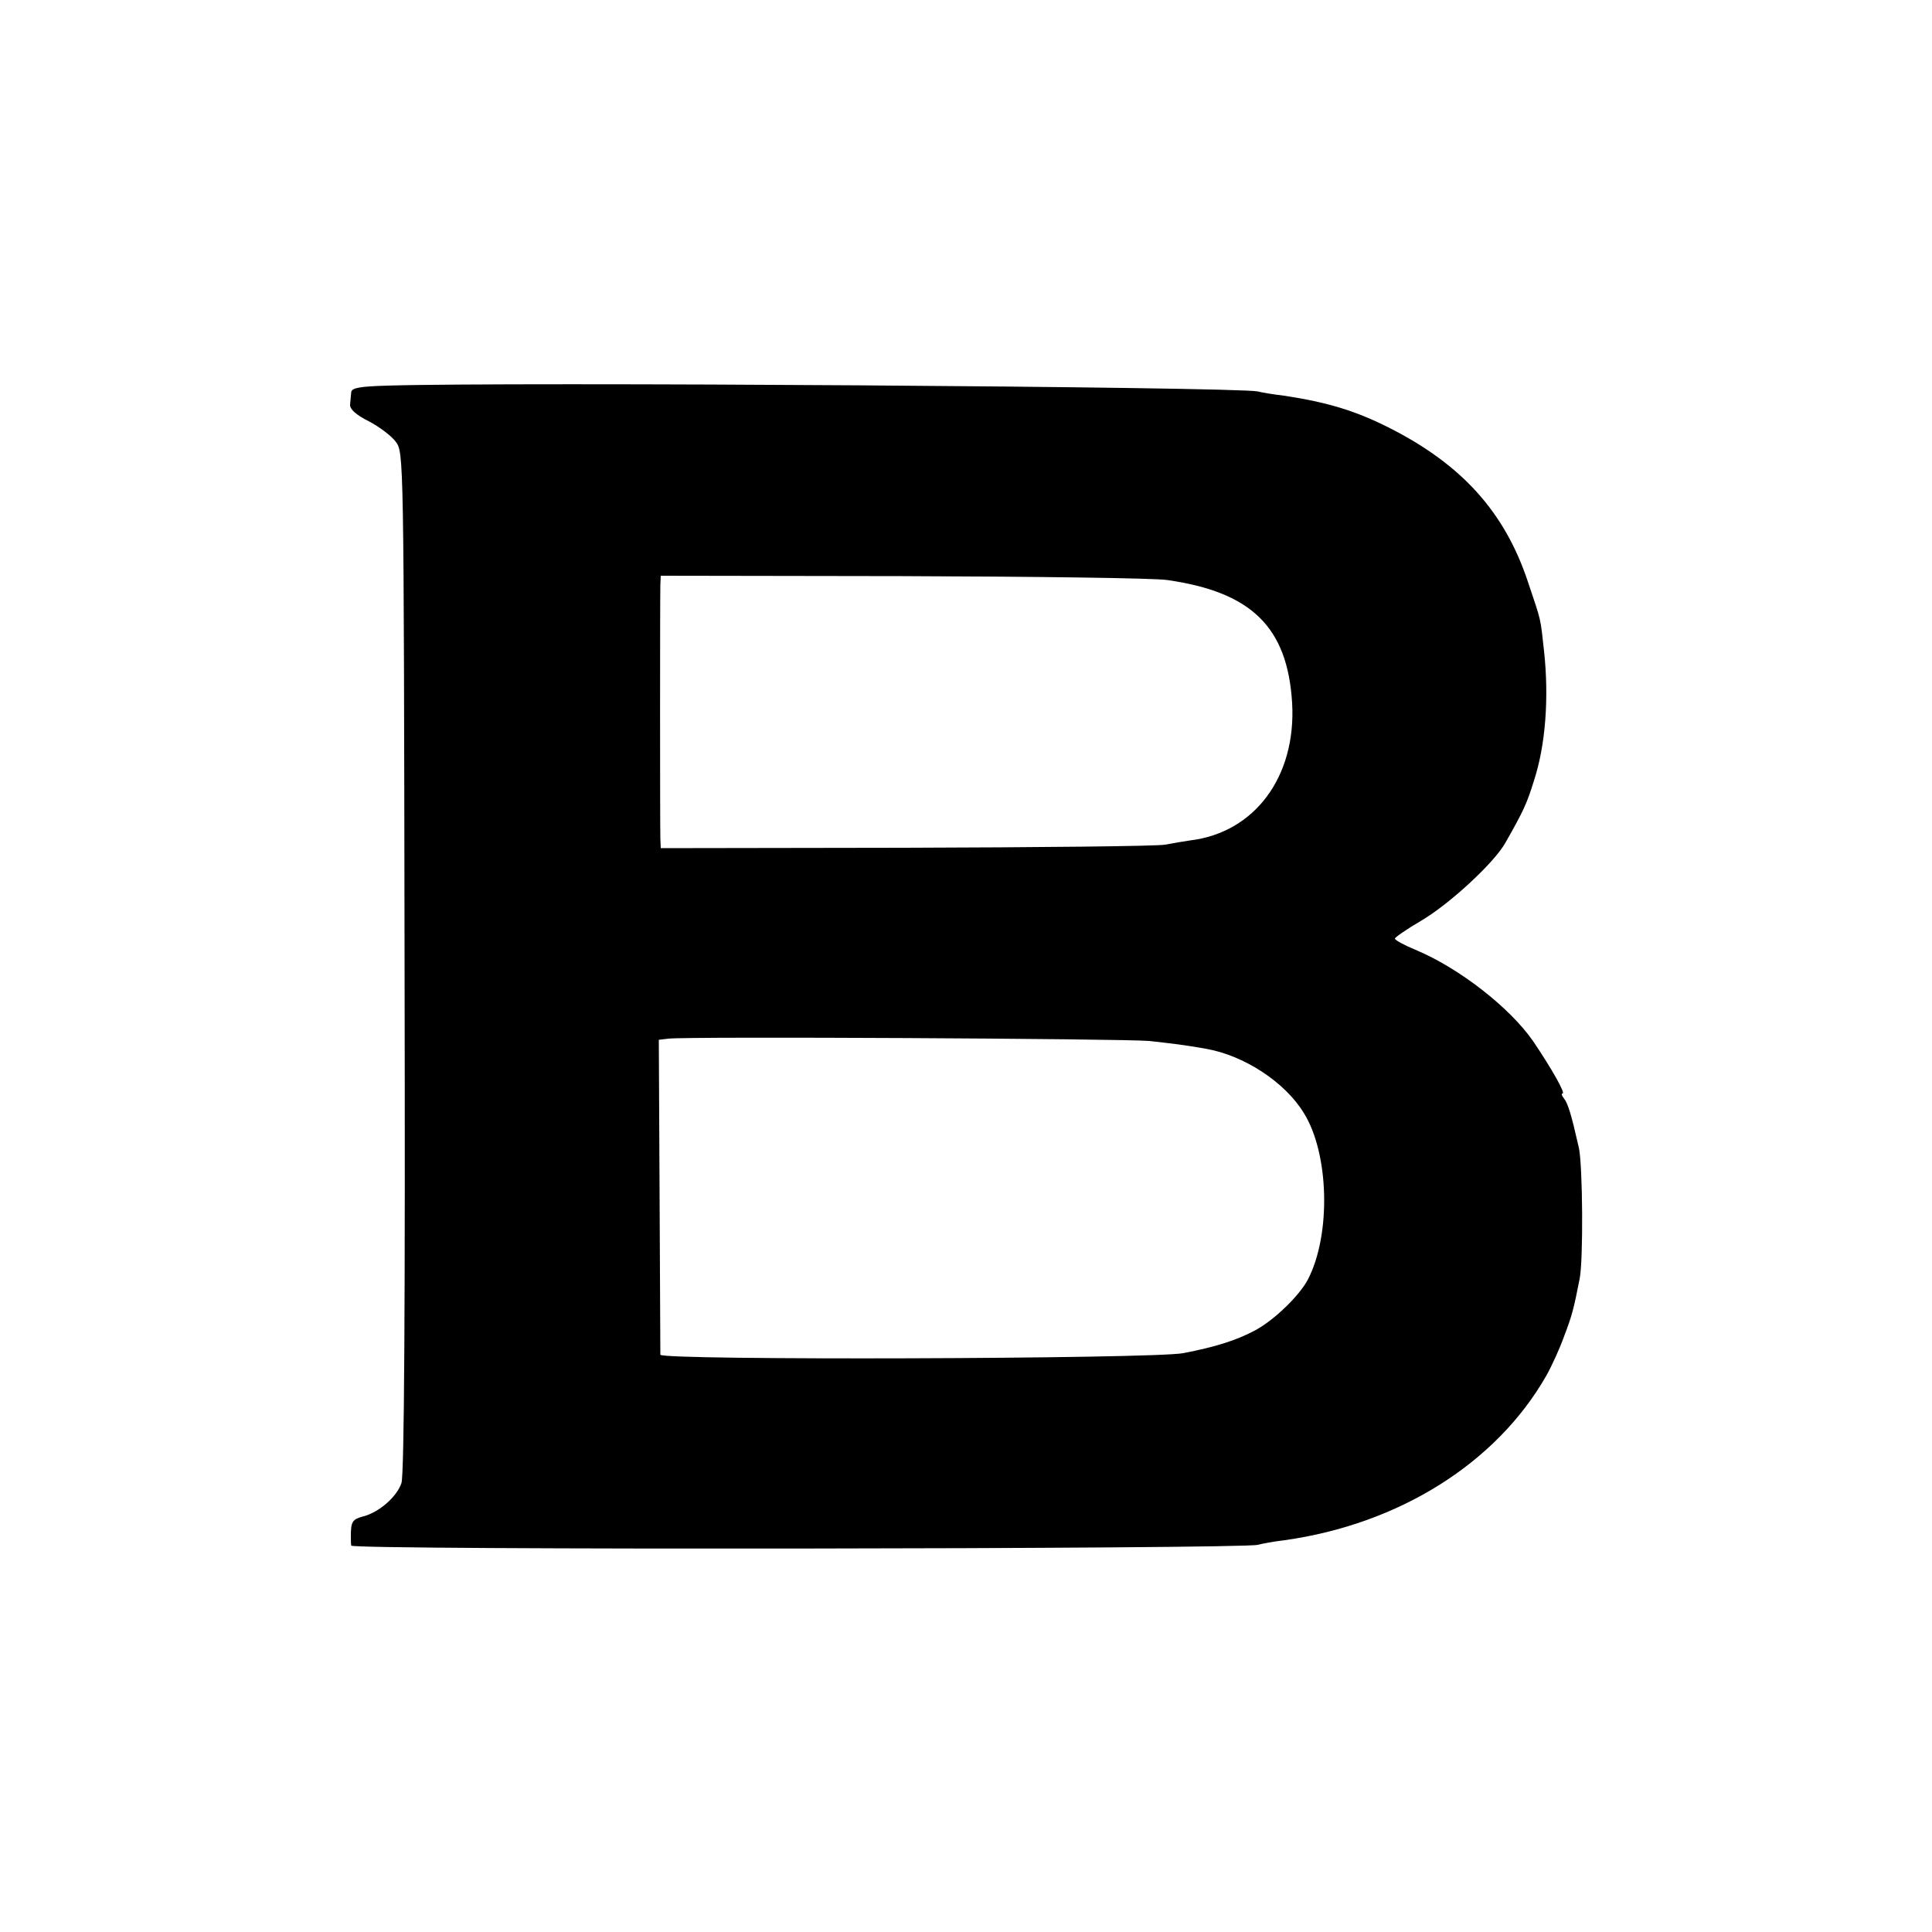
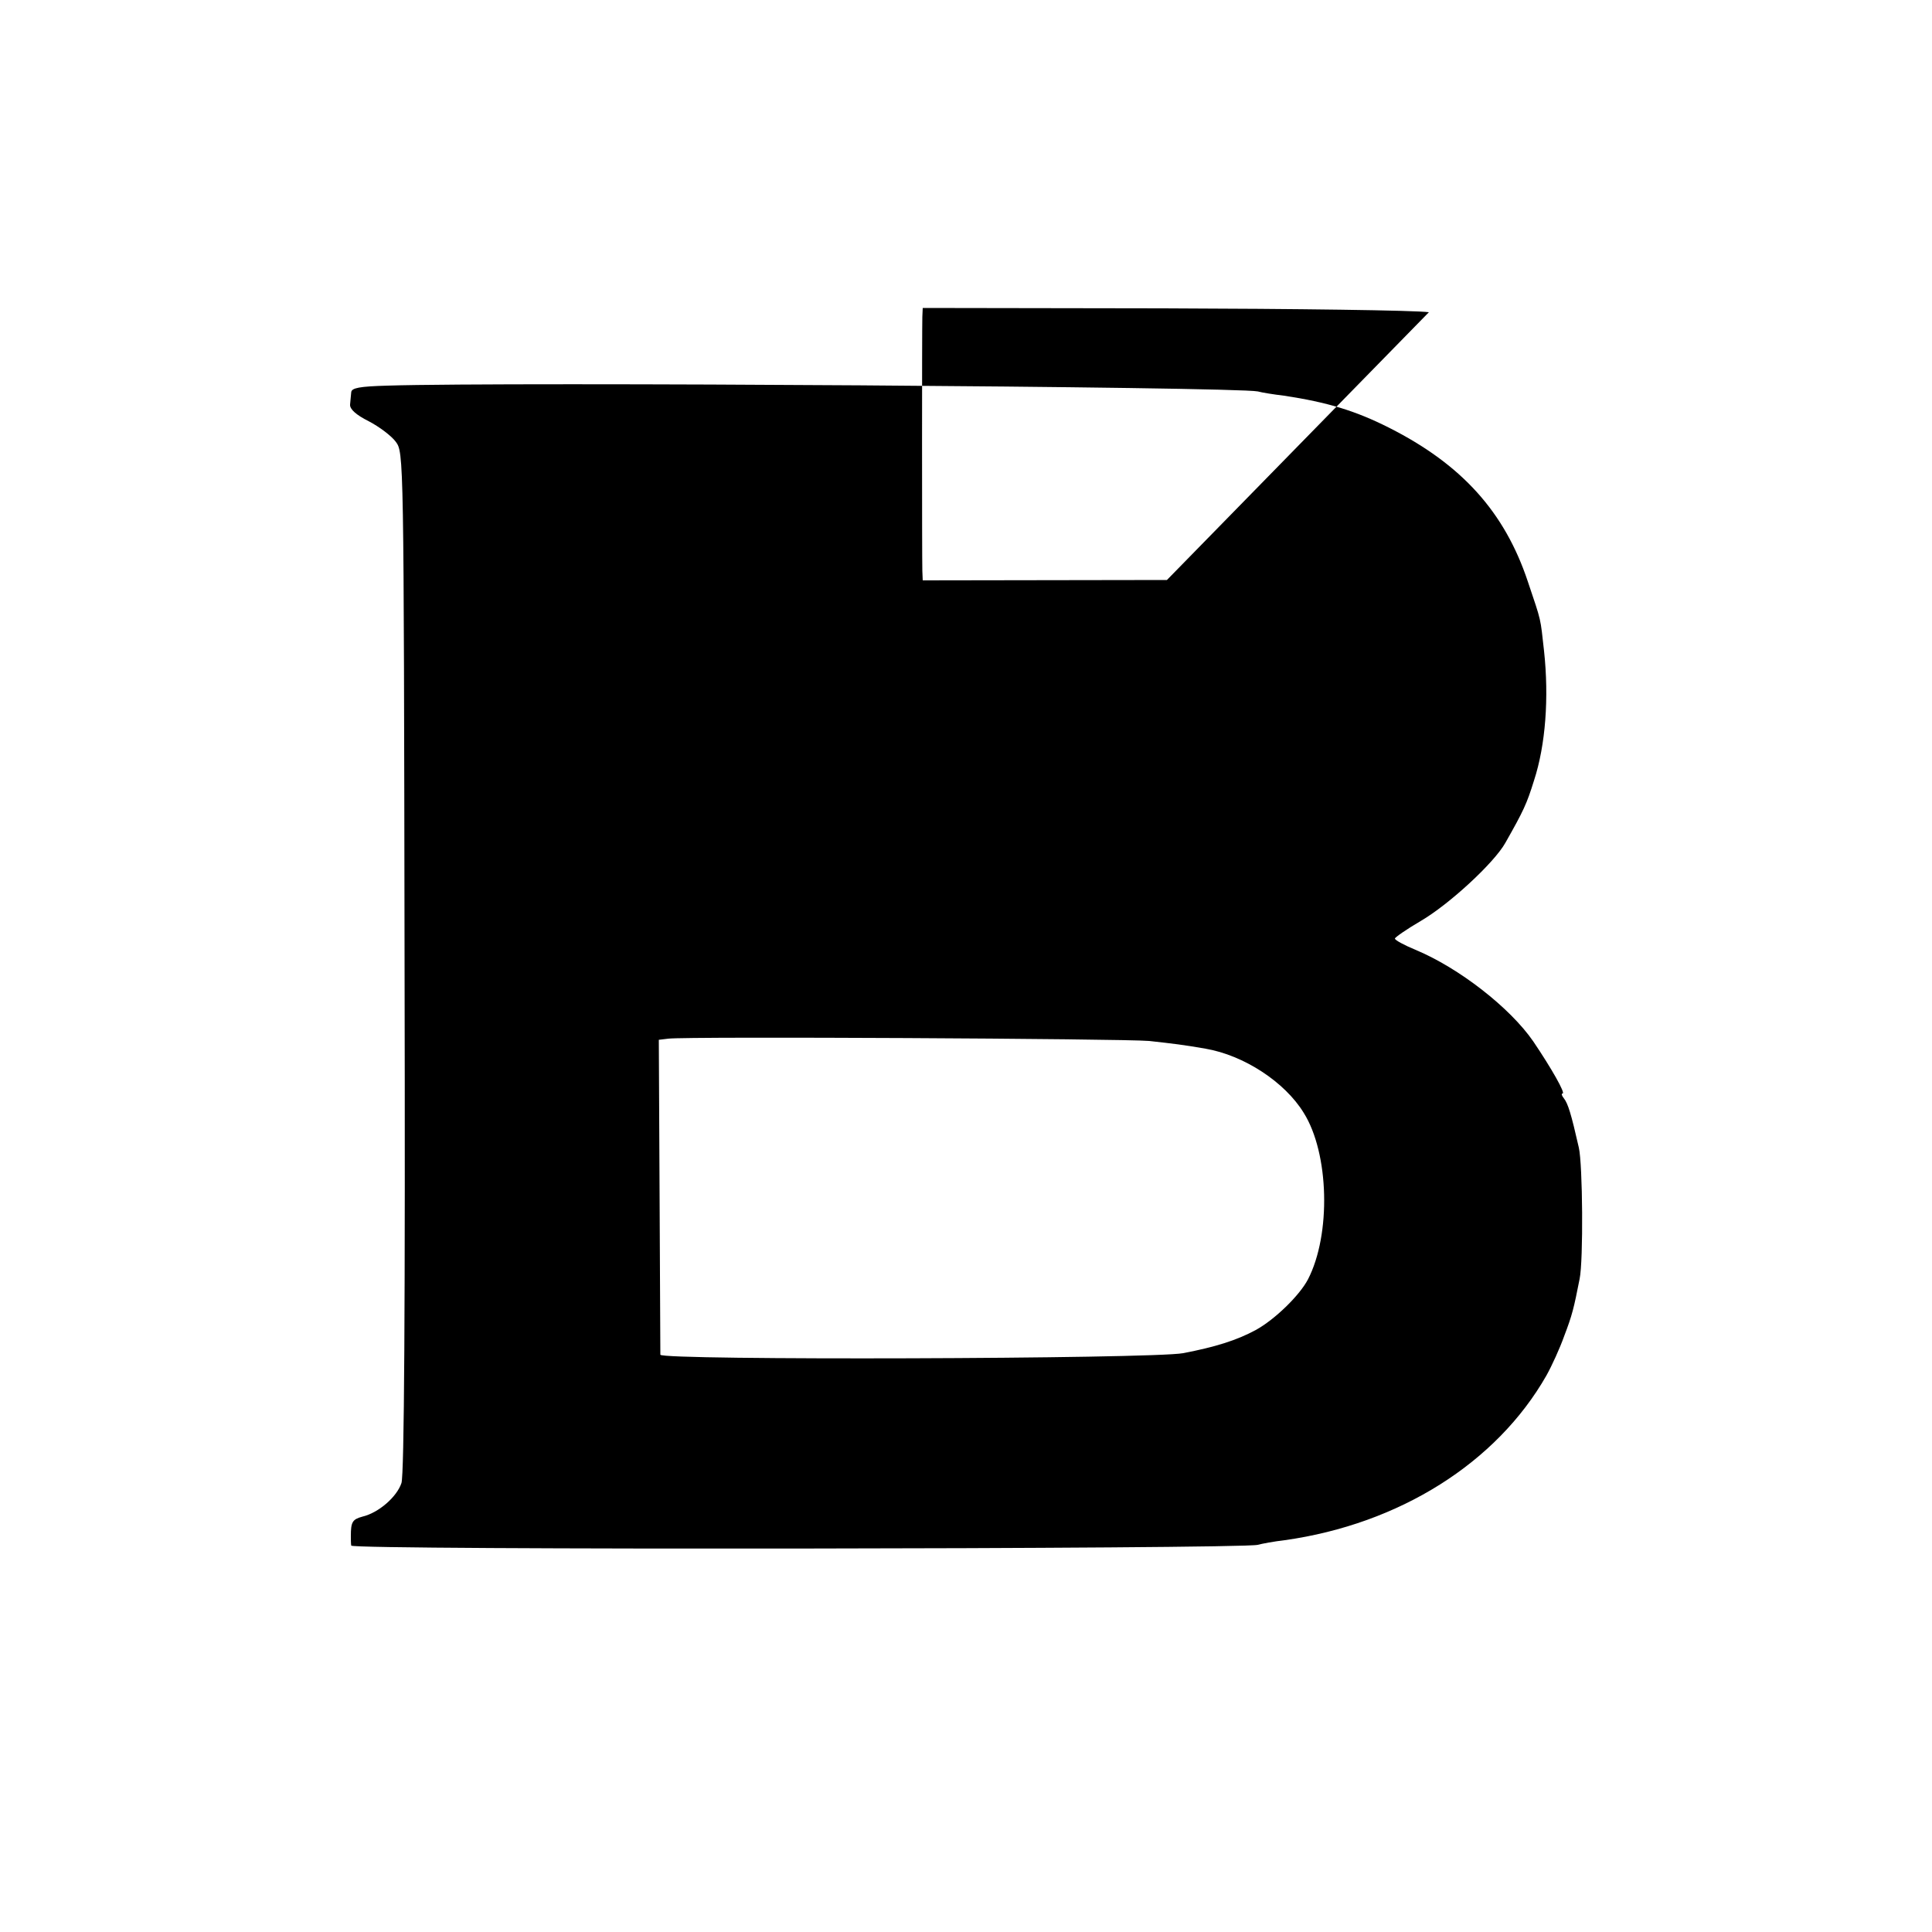
<svg xmlns="http://www.w3.org/2000/svg" version="1.0" width="500pt" height="500pt" viewBox="0 0 500 500" preserveAspectRatio="xMidYMid meet">
  <g transform="translate(0,500) scale(0.1,-0.1)" fill="#000000" stroke="none">
-     <path d="M1003 4002 c-73 -2 -93 -6 -94 -17 -1 -8 -2 -23 -3 -32 -1 -12 16 -27 48 -43 27 -14 59 -38 70 -53 21 -28 21 -29 23 -1345 2 -904 -1 -1327 -8 -1350 -12 -36 -59 -77 -101 -87 -26 -7 -30 -14 -30 -50 0 -8 0 -20 1 -25 1 -12 2307 -9 2346 2 11 3 43 9 70 12 297 42 548 200 677 426 14 25 35 71 46 102 21 55 25 72 40 148 10 48 8 297 -2 340 -20 88 -28 114 -39 128 -5 6 -7 12 -3 12 8 0 -28 64 -76 135 -60 87 -192 190 -305 237 -29 12 -53 25 -53 29 0 3 30 24 66 45 74 43 191 151 220 203 47 83 55 100 74 161 30 92 39 214 26 335 -10 89 -6 73 -42 180 -60 180 -171 303 -359 398 -87 44 -160 66 -272 83 -26 3 -57 8 -68 11 -59 12 -1936 25 -2252 15z m2017 -503 c219 -31 312 -122 324 -318 11 -191 -97 -336 -264 -356 -14 -2 -43 -7 -65 -11 -22 -4 -325 -7 -673 -8 l-632 -1 -1 25 c-1 33 -1 629 0 657 l1 23 623 -1 c342 -1 651 -5 687 -10z m-46 -1193 c63 -7 89 -10 146 -20 99 -17 205 -86 254 -166 66 -105 71 -315 11 -431 -22 -42 -86 -104 -135 -131 -50 -27 -105 -44 -188 -60 -82 -15 -1352 -19 -1353 -4 0 6 -1 192 -2 413 l-2 402 25 3 c51 6 1176 0 1244 -6z" />
+     <path d="M1003 4002 c-73 -2 -93 -6 -94 -17 -1 -8 -2 -23 -3 -32 -1 -12 16 -27 48 -43 27 -14 59 -38 70 -53 21 -28 21 -29 23 -1345 2 -904 -1 -1327 -8 -1350 -12 -36 -59 -77 -101 -87 -26 -7 -30 -14 -30 -50 0 -8 0 -20 1 -25 1 -12 2307 -9 2346 2 11 3 43 9 70 12 297 42 548 200 677 426 14 25 35 71 46 102 21 55 25 72 40 148 10 48 8 297 -2 340 -20 88 -28 114 -39 128 -5 6 -7 12 -3 12 8 0 -28 64 -76 135 -60 87 -192 190 -305 237 -29 12 -53 25 -53 29 0 3 30 24 66 45 74 43 191 151 220 203 47 83 55 100 74 161 30 92 39 214 26 335 -10 89 -6 73 -42 180 -60 180 -171 303 -359 398 -87 44 -160 66 -272 83 -26 3 -57 8 -68 11 -59 12 -1936 25 -2252 15z m2017 -503 l-632 -1 -1 25 c-1 33 -1 629 0 657 l1 23 623 -1 c342 -1 651 -5 687 -10z m-46 -1193 c63 -7 89 -10 146 -20 99 -17 205 -86 254 -166 66 -105 71 -315 11 -431 -22 -42 -86 -104 -135 -131 -50 -27 -105 -44 -188 -60 -82 -15 -1352 -19 -1353 -4 0 6 -1 192 -2 413 l-2 402 25 3 c51 6 1176 0 1244 -6z" />
  </g>
</svg>